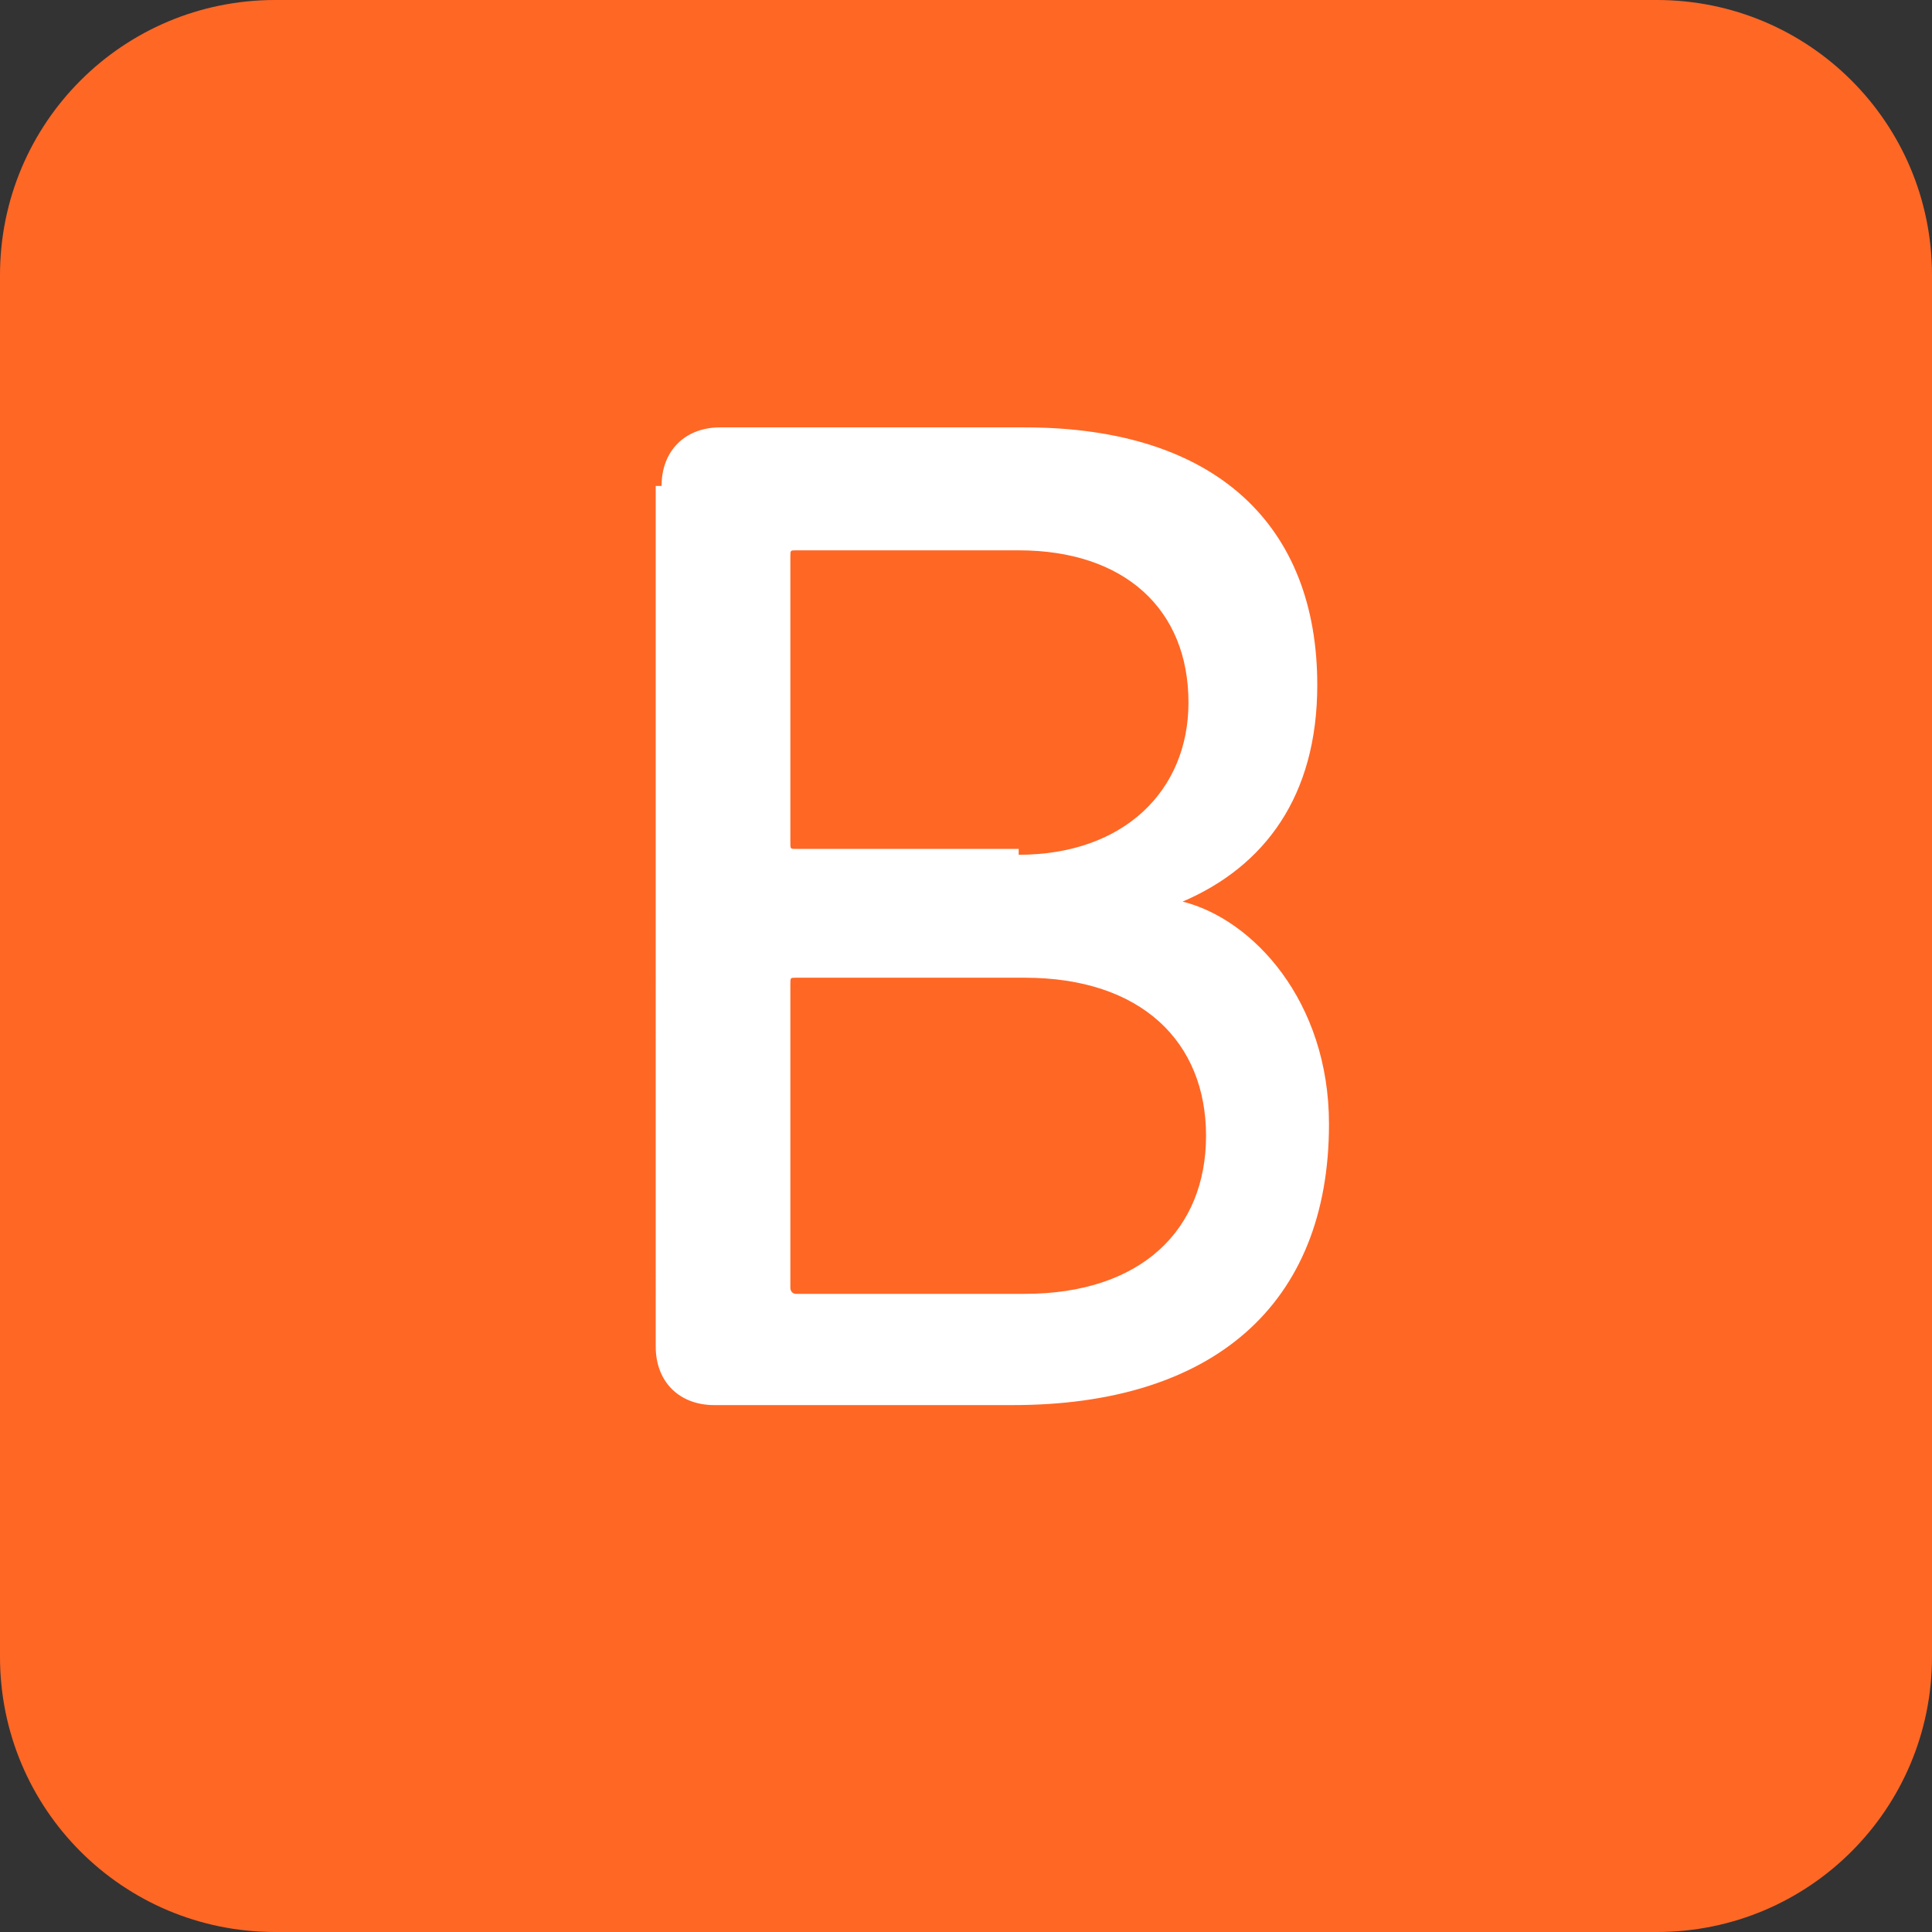
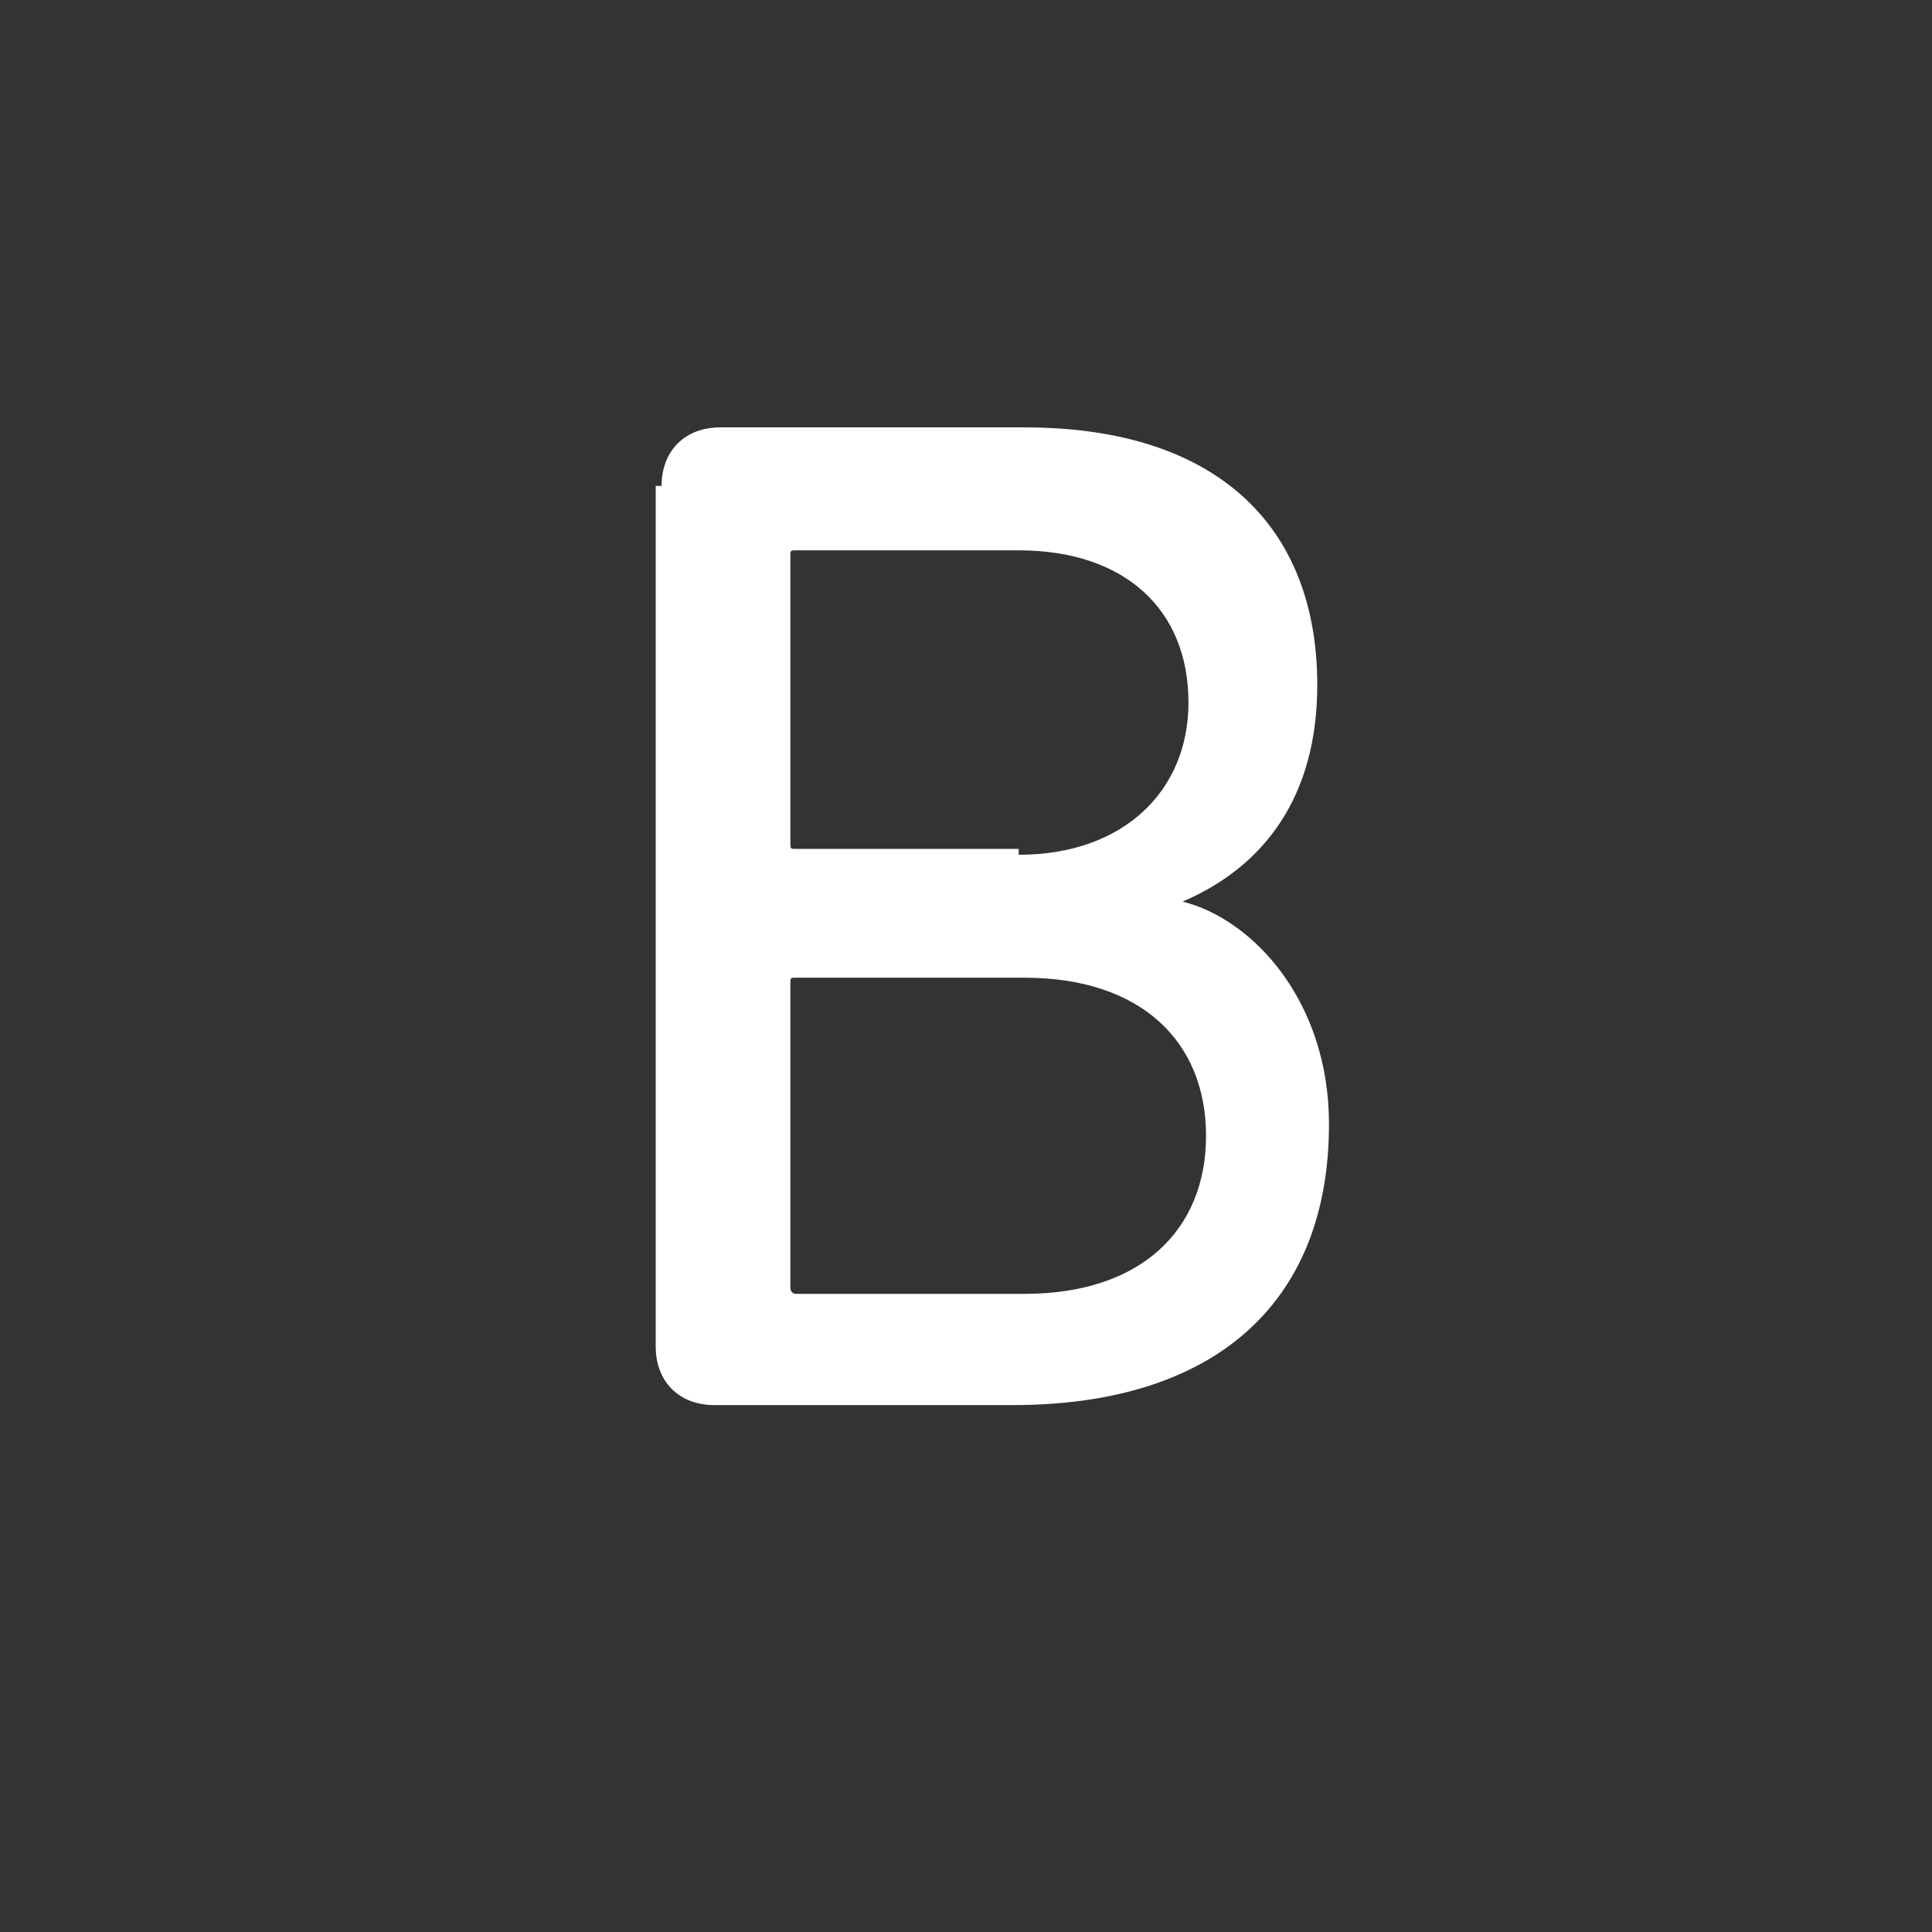
<svg xmlns="http://www.w3.org/2000/svg" version="1.1" id="レイヤー_1" x="0px" y="0px" width="33px" height="33px" viewBox="0 0 33 33" style="enable-background:new 0 0 33 33;" xml:space="preserve">
  <rect x="0" y="0" width="33" height="33" fill="#333333" stroke="none" />
  <style type="text/css">
	.st0{fill:#FF6725;}
	.st1{fill:#FFFFFF;}
</style>
  <g>
    <g>
-       <path class="st0" d="M33,28.3c0,2.6-2.1,4.7-4.7,4.7H4.7C2.1,33,0,30.9,0,28.3V4.7C0,2.1,2.1,0,4.7,0h23.6C30.9,0,33,2.1,33,4.7    V28.3z" />
-     </g>
+       </g>
    <g>
      <g>
        <path class="st1" d="M11.3,8.3c0-0.6,0.4-1,1-1h5.2c3.3,0,5,1.7,5,4.4c0,1.9-0.9,3.1-2.3,3.7v0c1.2,0.3,2.5,1.7,2.5,3.8     c0,3.1-2,4.8-5.4,4.8h-5.1c-0.6,0-1-0.4-1-1V8.3z M17.4,14.6c1.8,0,2.9-1.1,2.9-2.6c0-1.6-1.1-2.6-2.9-2.6h-3.8     c-0.1,0-0.1,0-0.1,0.1v4.9c0,0.1,0,0.1,0.1,0.1H17.4z M13.6,22.1h3.9c2,0,3.1-1.1,3.1-2.7c0-1.6-1.1-2.7-3.1-2.7h-3.9     c-0.1,0-0.1,0-0.1,0.1v5.2C13.5,22,13.5,22.1,13.6,22.1z" />
      </g>
    </g>
  </g>
</svg>